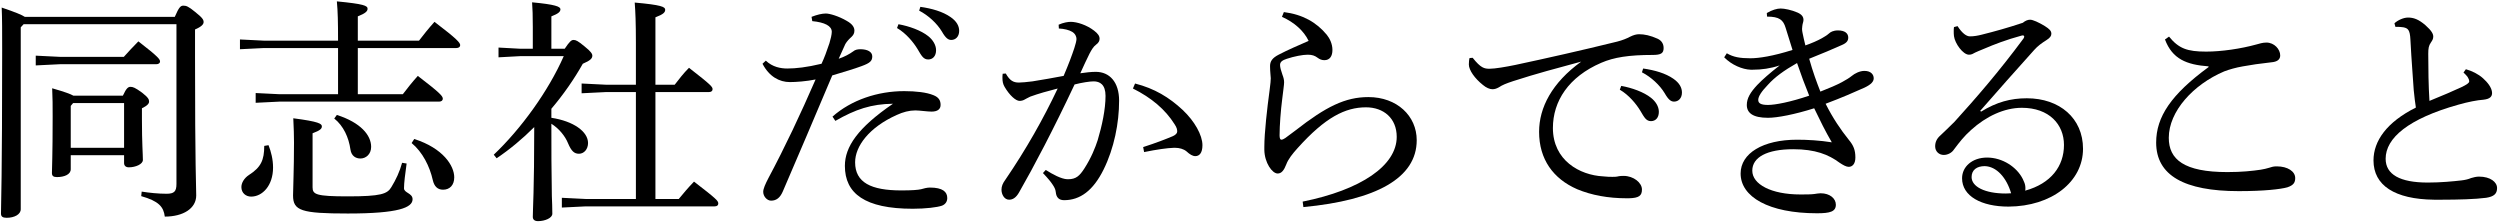
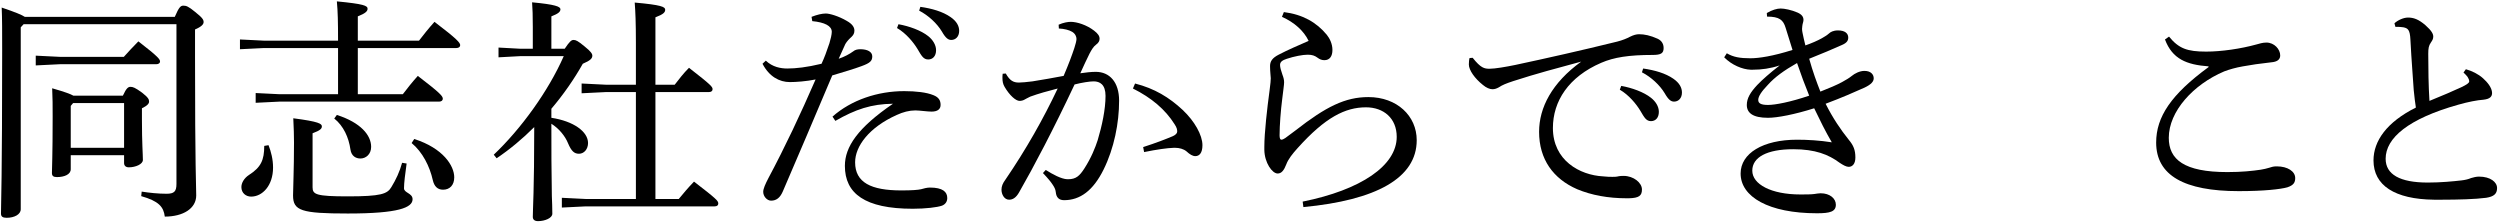
<svg xmlns="http://www.w3.org/2000/svg" width="336" height="30" viewBox="0 0 336 30" fill="none">
  <path d="M331.094 9.752L331.414 9.304C332.214 9.528 333.078 9.944 333.718 10.52C334.294 11.032 334.934 11.8 334.934 12.504C334.934 12.984 334.646 13.304 333.782 13.4C332.918 13.464 331.734 13.688 330.39 14.072C323.67 15.96 320.63 18.552 320.63 21.336C320.63 23.448 322.55 24.536 326.294 24.536C328.054 24.536 329.686 24.376 330.806 24.248C331.35 24.184 331.734 24.088 332.118 23.928C332.406 23.832 332.854 23.736 333.174 23.736C334.71 23.736 335.606 24.472 335.606 25.272C335.606 26.04 335.19 26.424 334.134 26.584C332.694 26.776 330.326 26.84 328.246 26.84C327.862 26.84 327.478 26.84 327.126 26.84C321.846 26.776 318.998 24.92 318.998 21.56C318.998 18.936 320.79 16.408 324.694 14.456C324.598 13.88 324.502 13.048 324.406 12.12C324.31 10.488 324.118 8.408 323.958 5.304C323.894 4.024 323.638 3.8 323.03 3.672C322.774 3.64 322.518 3.608 322.262 3.608C322.166 3.608 322.038 3.608 321.942 3.608L321.814 3.128C322.262 2.712 323.03 2.36 323.638 2.36C324.374 2.36 325.046 2.584 325.974 3.384C326.838 4.152 327.03 4.568 327.03 4.92C327.03 5.24 326.902 5.432 326.71 5.72C326.422 6.136 326.358 6.488 326.358 7.224C326.358 9.208 326.39 11.544 326.518 13.56C328.31 12.824 329.686 12.248 330.774 11.736C331.51 11.384 331.862 11.16 331.862 10.936C331.862 10.744 331.766 10.52 331.638 10.328C331.51 10.168 331.35 9.976 331.094 9.752Z" fill="black" />
  <path d="M296.828 9.016V8.92C293.852 8.696 291.964 7.928 290.972 5.304L291.516 4.92C292.828 6.52 293.948 6.936 296.508 6.936C298.556 6.936 301.18 6.552 303.26 5.976C303.644 5.88 304.06 5.72 304.604 5.72C305.66 5.72 306.46 6.616 306.46 7.448C306.46 7.992 306.076 8.312 305.244 8.376C303.772 8.536 302.46 8.728 301.436 8.92C300.508 9.08 299.612 9.336 298.94 9.592C294.78 11.352 291.484 14.968 291.484 18.52C291.484 21.432 293.532 23.128 299.356 23.128C301.34 23.128 302.748 22.968 303.836 22.808C304.284 22.744 304.604 22.648 304.956 22.552C305.244 22.456 305.564 22.36 305.916 22.36C305.948 22.36 305.98 22.36 306.012 22.36C307.452 22.36 308.476 23.032 308.476 23.928C308.476 24.504 308.284 24.888 307.42 25.176C306.492 25.432 304.284 25.688 300.892 25.688C293.564 25.688 289.788 23.576 289.788 19.16C289.788 15.704 291.804 12.696 296.828 9.016Z" fill="black" />
-   <path d="M266.134 14.904L266.262 15C268.342 13.72 270.23 13.208 272.406 13.208C276.822 13.208 279.958 15.896 279.958 19.992C279.958 24.44 275.734 27.736 269.942 27.768C266.294 27.768 263.702 26.36 263.702 23.96C263.702 22.392 265.078 21.176 267.062 21.176C269.142 21.176 271.062 22.456 271.862 24.056C271.99 24.344 272.15 24.664 272.182 24.92C272.214 25.08 272.214 25.208 272.214 25.336C272.214 25.432 272.214 25.528 272.182 25.624C275.67 24.664 277.398 22.328 277.398 19.48C277.398 16.728 275.414 14.488 271.734 14.488C269.366 14.488 266.934 15.64 264.918 17.464C263.926 18.36 263.414 19.032 262.614 20.088C262.326 20.536 261.782 20.824 261.238 20.824C260.598 20.824 260.086 20.344 260.086 19.672C260.086 19.128 260.278 18.648 260.79 18.2C261.302 17.72 262.038 17.016 262.678 16.376C265.526 13.24 268.694 9.592 271.958 5.176C272.022 5.08 272.054 4.984 272.054 4.92C272.054 4.824 271.99 4.76 271.862 4.76C271.83 4.76 271.766 4.76 271.67 4.792C269.654 5.336 267.926 6.008 266.742 6.52C266.006 6.808 265.686 6.968 265.462 7.064C265.174 7.224 264.982 7.352 264.63 7.352C263.83 7.352 262.742 5.848 262.614 4.856C262.582 4.6 262.582 4.408 262.582 4.216C262.582 4.024 262.582 3.832 262.614 3.64L263.094 3.512C263.734 4.504 264.31 4.888 264.758 4.888C265.302 4.888 265.814 4.792 266.326 4.664C268.118 4.216 269.846 3.736 271.862 3.064C272.214 2.776 272.534 2.648 272.854 2.648C273.206 2.648 274.006 3 274.838 3.512C275.446 3.896 275.702 4.152 275.702 4.536C275.702 4.824 275.542 5.08 275.03 5.4C274.422 5.784 273.878 6.168 273.398 6.712C270.742 9.688 268.662 11.992 266.134 14.904ZM270.294 25.976C269.686 23.896 268.342 22.36 266.742 22.328C265.686 22.328 264.982 22.84 264.982 23.8C264.982 25.08 266.742 26.008 269.59 26.008C269.814 26.008 270.07 25.976 270.294 25.976Z" fill="black" />
  <path d="M237.491 2.232L237.459 1.752C238.163 1.336 238.835 1.144 239.315 1.144C239.827 1.144 240.787 1.336 241.587 1.688C242.163 1.944 242.387 2.264 242.387 2.68C242.387 2.936 242.259 3.16 242.227 3.512C242.227 3.64 242.195 3.768 242.195 3.896C242.195 4.056 242.227 4.248 242.259 4.408C242.355 4.888 242.483 5.464 242.643 6.104C243.475 5.816 244.275 5.464 244.851 5.144C245.107 4.984 245.491 4.792 245.811 4.504C246.003 4.312 246.387 4.088 247.027 4.088C247.987 4.088 248.403 4.504 248.403 5.048C248.403 5.432 248.243 5.752 247.571 6.04C246.451 6.552 244.755 7.256 243.155 7.896C243.635 9.624 244.179 11.096 244.659 12.312C245.875 11.832 246.867 11.416 247.571 11.032C248.147 10.712 248.531 10.488 248.883 10.2C249.267 9.88 249.939 9.528 250.579 9.528C251.475 9.528 251.827 10.04 251.827 10.52C251.827 10.968 251.475 11.352 250.611 11.768C249.331 12.344 247.507 13.144 245.363 13.944C246.323 15.864 247.411 17.464 248.467 18.776C249.107 19.544 249.363 20.152 249.363 21.176C249.363 22.04 248.947 22.424 248.467 22.424C248.147 22.424 247.731 22.2 247.251 21.88C245.747 20.76 243.955 20.056 241.011 20.056C237.459 20.056 235.507 21.144 235.507 22.936C235.507 24.76 238.035 26.136 241.971 26.136C242.611 26.136 243.443 26.136 243.859 26.072C244.147 26.04 244.371 25.976 244.691 25.976C245.939 25.976 246.739 26.68 246.739 27.512C246.739 28.44 245.971 28.664 244.211 28.664C237.715 28.664 233.939 26.456 233.939 23.32C233.939 20.6 236.947 18.776 241.523 18.776C242.931 18.776 244.595 18.872 246.195 19.128C245.299 17.592 244.659 16.28 243.827 14.552C241.203 15.384 238.867 15.832 237.619 15.832C235.603 15.832 234.771 15.192 234.771 14.104C234.771 13.208 235.251 12.408 236.179 11.416C236.883 10.68 237.875 9.816 239.187 8.792C237.939 9.208 236.755 9.368 235.603 9.368C235.475 9.368 235.379 9.368 235.283 9.368C234.195 9.336 232.723 8.728 231.731 7.704L232.083 7.16C232.947 7.672 233.843 7.832 235.251 7.832C236.403 7.832 238.291 7.544 240.915 6.712C240.595 5.656 240.307 4.792 239.987 3.736C239.667 2.68 239.155 2.232 237.491 2.232ZM241.523 8.472C239.731 9.496 238.547 10.36 237.619 11.384C236.755 12.28 236.307 12.952 236.307 13.432C236.307 13.88 236.659 14.104 237.619 14.104C238.579 14.104 240.627 13.72 243.155 12.856C242.547 11.352 242.067 10.072 241.523 8.472Z" fill="black" />
  <path d="M217.702 12.056L217.894 11.544C219.334 11.8 220.934 12.376 221.894 13.144C222.502 13.624 222.95 14.296 222.95 15.032C222.95 15.832 222.502 16.28 221.894 16.28C221.254 16.28 220.998 15.8 220.454 14.872C219.91 13.976 218.918 12.76 217.702 12.056ZM220.678 9.72L220.838 9.208C222.406 9.432 223.846 9.848 224.902 10.584C225.734 11.16 226.054 11.8 226.054 12.44C226.054 13.208 225.574 13.656 224.998 13.656C224.614 13.656 224.262 13.464 223.718 12.504C223.078 11.448 221.926 10.36 220.678 9.72ZM197.51 7.8L197.926 7.768C199.014 9.144 199.494 9.24 200.198 9.24C200.934 9.24 202.406 8.984 203.654 8.728C207.846 7.832 212.55 6.776 217.35 5.592C218.086 5.4 218.63 5.176 219.046 4.952C219.558 4.696 219.942 4.6 220.294 4.6C220.998 4.6 221.798 4.76 222.79 5.208C223.334 5.464 223.59 5.912 223.59 6.456C223.59 7.16 223.238 7.384 222.118 7.384C218.918 7.384 216.902 7.704 215.206 8.44C210.822 10.328 208.71 13.592 208.71 17.208C208.71 21.56 212.326 23.544 215.462 23.704C216.006 23.768 216.39 23.768 216.678 23.768C216.934 23.768 217.158 23.768 217.318 23.736C217.702 23.64 218.022 23.64 218.214 23.64C219.558 23.64 220.678 24.568 220.678 25.464C220.678 26.296 220.294 26.616 218.918 26.648C218.822 26.648 218.726 26.648 218.63 26.648C216.134 26.648 213.894 26.232 211.974 25.432C208.742 24.024 206.854 21.4 206.854 17.72C206.854 14.456 208.582 11.128 212.518 8.28C209.094 9.208 206.534 9.88 203.366 10.904C202.406 11.224 201.926 11.416 201.446 11.736C201.158 11.896 200.902 11.992 200.582 11.992C200.23 11.992 199.75 11.8 199.302 11.416C198.214 10.552 197.414 9.432 197.414 8.664C197.414 8.376 197.446 7.992 197.51 7.8Z" fill="black" />
  <path d="M172.295 2.264L172.551 1.624C175.079 1.944 176.935 3 178.311 4.664C178.727 5.176 179.079 5.912 179.079 6.712C179.079 7.544 178.727 8.088 177.991 8.088C177.639 8.088 177.351 7.96 177.095 7.768C176.711 7.48 176.359 7.352 175.751 7.352C175.079 7.352 173.927 7.576 172.967 7.896C172.359 8.088 172.039 8.312 172.039 8.728C172.039 9.048 172.167 9.496 172.359 10.04C172.519 10.456 172.583 10.744 172.583 11.064C172.583 11.448 172.455 12.184 172.327 13.336C172.135 14.808 171.975 16.856 171.975 18.2C171.975 18.584 172.071 18.776 172.199 18.776C172.359 18.776 172.551 18.68 172.743 18.552C173.095 18.296 173.575 17.944 174.119 17.528C178.215 14.328 180.807 13.048 183.911 13.048C187.751 13.048 190.407 15.576 190.407 18.84C190.407 23.928 184.967 26.904 175.175 27.832L175.079 27.096C182.887 25.528 187.719 22.264 187.719 18.392C187.719 15.896 185.959 14.424 183.591 14.424C180.807 14.424 178.119 15.768 174.407 19.896C173.735 20.632 173.127 21.4 172.871 22.104C172.583 22.84 172.263 23.32 171.719 23.32C170.983 23.32 169.959 21.88 169.927 20.152C169.927 20.024 169.927 19.896 169.927 19.736C169.927 17.816 170.311 14.52 170.631 12.152C170.759 11.16 170.791 10.808 170.791 10.52C170.791 10.232 170.695 9.688 170.695 8.888C170.695 8.248 170.983 7.8 171.847 7.352C173.063 6.712 174.567 6.072 175.879 5.496C175.239 4.152 173.959 3 172.295 2.264Z" fill="black" />
  <path d="M153.768 20.44L153.64 19.768C155.432 19.192 156.648 18.712 157.64 18.296C157.992 18.136 158.216 17.912 158.216 17.688C158.216 17.432 158.184 17.176 157.864 16.696C156.616 14.712 154.76 13.144 152.264 11.896L152.552 11.224C155.176 11.896 157.128 13.08 158.952 14.776C160.552 16.28 161.608 18.168 161.608 19.512C161.608 20.568 161.192 20.984 160.648 20.984C160.296 20.984 159.912 20.76 159.464 20.344C159.08 20.024 158.504 19.864 157.928 19.864C157.864 19.864 157.832 19.864 157.768 19.864C156.84 19.896 155.496 20.088 153.768 20.44ZM140.168 23.256L140.552 22.84C141.448 23.416 142.632 24.056 143.432 24.088C143.464 24.088 143.496 24.088 143.56 24.088C144.616 24.088 145.096 23.64 145.736 22.648C146.664 21.208 147.208 19.832 147.528 18.84C148.104 16.92 148.584 14.712 148.584 12.888C148.584 11.352 147.816 10.936 146.984 10.936C146.472 10.936 145.416 11.096 144.424 11.352C141.608 17.336 138.952 22.392 136.968 25.848C136.552 26.584 136.104 26.84 135.624 26.84C134.984 26.84 134.6 26.136 134.6 25.496C134.6 25.048 134.76 24.632 135.144 24.12C137.896 20.088 140.2 16.024 142.152 11.896C140.776 12.248 139.624 12.568 138.472 12.984C138.12 13.144 137.864 13.304 137.672 13.4C137.512 13.496 137.256 13.56 137.032 13.56C136.52 13.56 135.688 12.824 135.016 11.672C134.792 11.288 134.728 10.936 134.728 10.456C134.728 10.296 134.728 10.168 134.76 9.912L135.176 9.88C135.72 10.84 136.2 11.096 136.936 11.096C137.352 11.096 137.96 11.032 138.76 10.936C140.168 10.712 141.608 10.456 142.952 10.2C143.624 8.632 144.04 7.512 144.392 6.456C144.552 5.976 144.68 5.464 144.68 5.24C144.68 4.92 144.52 4.536 144.104 4.28C143.688 4.024 143.016 3.864 142.312 3.832L142.28 3.32C142.92 3.032 143.528 2.936 143.912 2.936C144.744 2.936 146.056 3.352 147.048 4.12C147.592 4.536 147.784 4.856 147.784 5.208C147.784 5.496 147.656 5.752 147.304 6.008C146.952 6.264 146.696 6.712 146.44 7.192C145.992 8.088 145.672 8.792 145.192 9.848C145.896 9.752 146.6 9.656 147.272 9.656C149.128 9.656 150.408 11.032 150.408 13.528C150.408 16.536 149.736 19.928 148.328 22.776C146.92 25.624 145.16 26.904 143.016 26.904C142.344 26.904 141.96 26.552 141.896 25.816C141.864 25.432 141.672 25.112 141.48 24.824C141.256 24.472 140.872 23.992 140.168 23.256Z" fill="black" />
  <path d="M120.56 3.768L120.752 3.256C122.192 3.512 123.792 4.088 124.752 4.856C125.36 5.336 125.808 6.04 125.808 6.744C125.808 7.544 125.36 7.992 124.752 7.992C124.112 7.992 123.856 7.512 123.312 6.584C122.768 5.688 121.776 4.472 120.56 3.768ZM123.536 1.432L123.696 0.92C125.264 1.144 126.704 1.56 127.76 2.296C128.592 2.872 128.912 3.512 128.912 4.152C128.912 4.92 128.432 5.368 127.856 5.368C127.472 5.368 127.12 5.176 126.576 4.216C125.936 3.16 124.784 2.072 123.536 1.432ZM109.168 2.84L109.072 2.264C109.808 1.976 110.48 1.816 110.992 1.816C111.504 1.816 112.72 2.168 113.808 2.808C114.608 3.256 114.832 3.704 114.832 4.12C114.832 4.504 114.672 4.728 114.448 4.952C114.192 5.176 113.84 5.528 113.616 5.912C113.328 6.552 113.104 7.064 112.72 7.896C113.488 7.64 114.192 7.256 114.672 6.904C114.928 6.68 115.28 6.616 115.632 6.616C116.592 6.616 117.232 6.968 117.232 7.576C117.232 8.184 116.944 8.472 115.792 8.888C114.768 9.272 113.552 9.624 111.856 10.136C109.36 16.024 107.28 20.952 105.2 25.752C104.848 26.552 104.368 26.968 103.632 26.968C103.088 26.968 102.576 26.392 102.576 25.784C102.576 25.368 102.864 24.728 103.28 23.928C105.52 19.736 107.568 15.384 109.616 10.68C108.368 10.936 106.96 11.032 106.16 11.032C104.752 11.032 103.376 10.296 102.48 8.568L102.928 8.152C103.824 9.016 104.944 9.208 105.808 9.208C106.96 9.208 108.432 9.048 110.416 8.568C110.8 7.736 111.088 6.968 111.472 5.816C111.632 5.304 111.792 4.632 111.792 4.28C111.792 3.48 110.832 3 109.168 2.84ZM112.272 16.248L111.888 15.672C114.416 13.432 117.968 12.248 121.52 12.248C123.088 12.248 124.528 12.408 125.456 12.792C126.192 13.08 126.416 13.528 126.416 14.104C126.416 14.68 126 15 125.2 15C124.656 15 123.568 14.84 123.024 14.84C122.192 14.84 121.36 15.064 120.528 15.448C116.816 17.112 114.928 19.64 114.928 21.816C114.928 24.536 117.072 25.592 121.136 25.592C122.608 25.592 123.344 25.528 123.792 25.432C124.112 25.336 124.592 25.208 124.976 25.208C126.704 25.208 127.312 25.784 127.312 26.616C127.312 27.064 127.088 27.448 126.608 27.64C125.968 27.864 124.432 28.056 122.672 28.056C116.24 28.056 113.552 26.008 113.552 22.296C113.552 19.736 115.28 17.176 120.016 13.944C117.136 13.976 114.992 14.68 112.272 16.248Z" fill="black" />
  <path d="M74.105 6.552H75.897C76.537 5.592 76.793 5.368 77.081 5.368C77.401 5.368 77.657 5.496 78.521 6.2C79.481 6.968 79.609 7.256 79.609 7.48C79.609 7.832 79.385 8.12 78.329 8.568C77.177 10.616 75.737 12.696 74.105 14.616V15.832C77.081 16.28 79.033 17.688 79.033 19.224C79.033 20.056 78.489 20.664 77.817 20.664C77.177 20.664 76.793 20.312 76.345 19.256C75.961 18.296 75.129 17.272 74.105 16.632C74.105 19.864 74.105 23.128 74.169 26.36C74.201 27.16 74.233 27.928 74.233 28.728C74.233 29.304 73.241 29.72 72.313 29.72C71.865 29.72 71.609 29.528 71.609 29.144C71.609 28.088 71.801 25.656 71.801 17.08C70.201 18.68 68.505 20.088 66.745 21.272L66.361 20.792C69.977 17.368 73.689 12.28 75.769 7.544H69.945L67.001 7.704V6.392L69.945 6.552H71.609V3.608C71.609 1.976 71.577 1.304 71.513 0.312C74.617 0.6 75.321 0.888 75.321 1.24C75.321 1.56 75.097 1.816 74.105 2.2V6.552ZM85.465 26.744V12.376H81.401L78.169 12.536V11.224L81.401 11.384H85.465V5.752C85.465 3.064 85.401 1.592 85.305 0.344C88.889 0.664 89.401 0.92 89.401 1.304C89.401 1.656 89.177 1.912 88.089 2.328V11.384H90.681C91.257 10.648 91.833 9.88 92.601 9.112C95.609 11.448 95.769 11.672 95.769 11.992C95.769 12.216 95.609 12.376 95.257 12.376H88.089V26.744H91.225C91.801 26.04 92.473 25.24 93.273 24.408C96.313 26.744 96.537 27 96.537 27.352C96.537 27.608 96.345 27.736 96.057 27.736H78.745L75.513 27.896V26.584L78.745 26.744H85.465Z" fill="black" />
  <path d="M48.09 6.456V12.664H54.138C54.778 11.832 55.322 11.128 56.154 10.2C59.162 12.504 59.514 12.92 59.514 13.272C59.514 13.496 59.322 13.656 59.034 13.656H37.594L34.362 13.816V12.504L37.594 12.664H45.434V6.456H35.482L32.25 6.616V5.304L35.482 5.464H45.434C45.434 2.936 45.402 1.56 45.274 0.184C48.89 0.536 49.402 0.76 49.402 1.176C49.402 1.496 49.146 1.784 48.09 2.2V5.464H56.314C56.954 4.632 57.562 3.864 58.394 2.936C61.466 5.272 61.85 5.752 61.85 6.072C61.85 6.296 61.658 6.456 61.338 6.456H48.09ZM54.042 21.88L54.65 21.976C54.458 23.384 54.298 24.568 54.298 25.304C54.298 25.944 55.45 25.944 55.45 26.776C55.45 27.896 53.594 28.696 46.746 28.696C40.474 28.696 39.386 28.312 39.386 26.264C39.386 25.24 39.514 22.904 39.514 19.128C39.514 18.2 39.482 17.24 39.418 15.896C42.874 16.344 43.258 16.632 43.258 16.984C43.258 17.304 43.034 17.528 42.01 17.912V25.176C42.01 26.136 42.49 26.392 46.746 26.392C51.194 26.392 52.058 26.072 52.602 25.144C53.21 24.152 53.722 23.064 54.042 21.88ZM35.514 19.608L36.09 19.512C36.442 20.408 36.698 21.432 36.698 22.52C36.698 24.952 35.258 26.424 33.754 26.424C33.05 26.424 32.442 25.944 32.442 25.144C32.442 24.568 32.826 23.928 33.466 23.512C35.066 22.488 35.514 21.528 35.514 19.608ZM55.322 19.224L55.674 18.68C59.578 19.928 61.05 22.296 61.05 23.832C61.05 24.888 60.442 25.496 59.546 25.496C58.81 25.496 58.362 25.048 58.17 24.216C57.754 22.36 56.794 20.44 55.322 19.224ZM44.922 15.928L45.274 15.448C48.474 16.472 49.882 18.168 49.882 19.736C49.882 20.728 49.178 21.304 48.442 21.304C47.834 21.304 47.226 20.984 47.098 20.088C46.874 18.488 46.17 16.92 44.922 15.928Z" fill="black" />
  <path d="M9.86 12.856H16.516C16.996 11.8 17.252 11.672 17.54 11.672C17.86 11.672 18.148 11.768 19.076 12.44C19.94 13.112 20.036 13.368 20.036 13.656C20.036 13.912 19.812 14.2 19.076 14.552V16.024C19.076 19.256 19.204 20.728 19.204 21.496C19.204 22.072 18.212 22.488 17.316 22.488C16.9 22.488 16.676 22.264 16.676 21.912V20.856H9.508V22.744C9.508 23.448 8.644 23.8 7.652 23.8C7.172 23.8 6.98 23.64 6.98 23.256C6.98 22.552 7.076 21.08 7.076 15.672C7.076 14.072 7.076 13.272 7.012 11.864C8.676 12.344 9.476 12.632 9.86 12.856ZM9.828 13.848L9.508 14.232V19.864H16.676V13.848H9.828ZM23.716 3.256H3.172L2.788 3.672V28.12C2.788 28.824 1.924 29.272 0.9 29.272C0.356 29.272 0.132 29.112 0.132 28.696C0.132 27.736 0.292 23.864 0.292 6.808C0.292 4.12 0.292 2.584 0.228 1.016C2.116 1.656 2.948 2.008 3.332 2.264H23.492C24.068 0.92 24.292 0.76 24.644 0.76C25.028 0.76 25.316 0.856 26.212 1.592C27.268 2.424 27.364 2.68 27.364 2.968C27.364 3.256 27.108 3.576 26.212 3.96V7.608C26.212 22.872 26.372 24.92 26.372 26.264C26.372 28.024 24.612 29.112 22.148 29.112C21.988 27.8 21.348 27.032 18.98 26.36L19.044 25.752C20.068 25.912 21.252 26.04 22.372 26.04C23.396 26.04 23.716 25.752 23.716 24.728V3.256ZM4.804 7.48L8.036 7.64H16.644C17.252 6.968 17.892 6.264 18.596 5.56C21.38 7.704 21.508 7.992 21.508 8.28C21.508 8.472 21.316 8.632 20.996 8.632H8.036L4.804 8.792V7.48Z" fill="black" />
</svg>